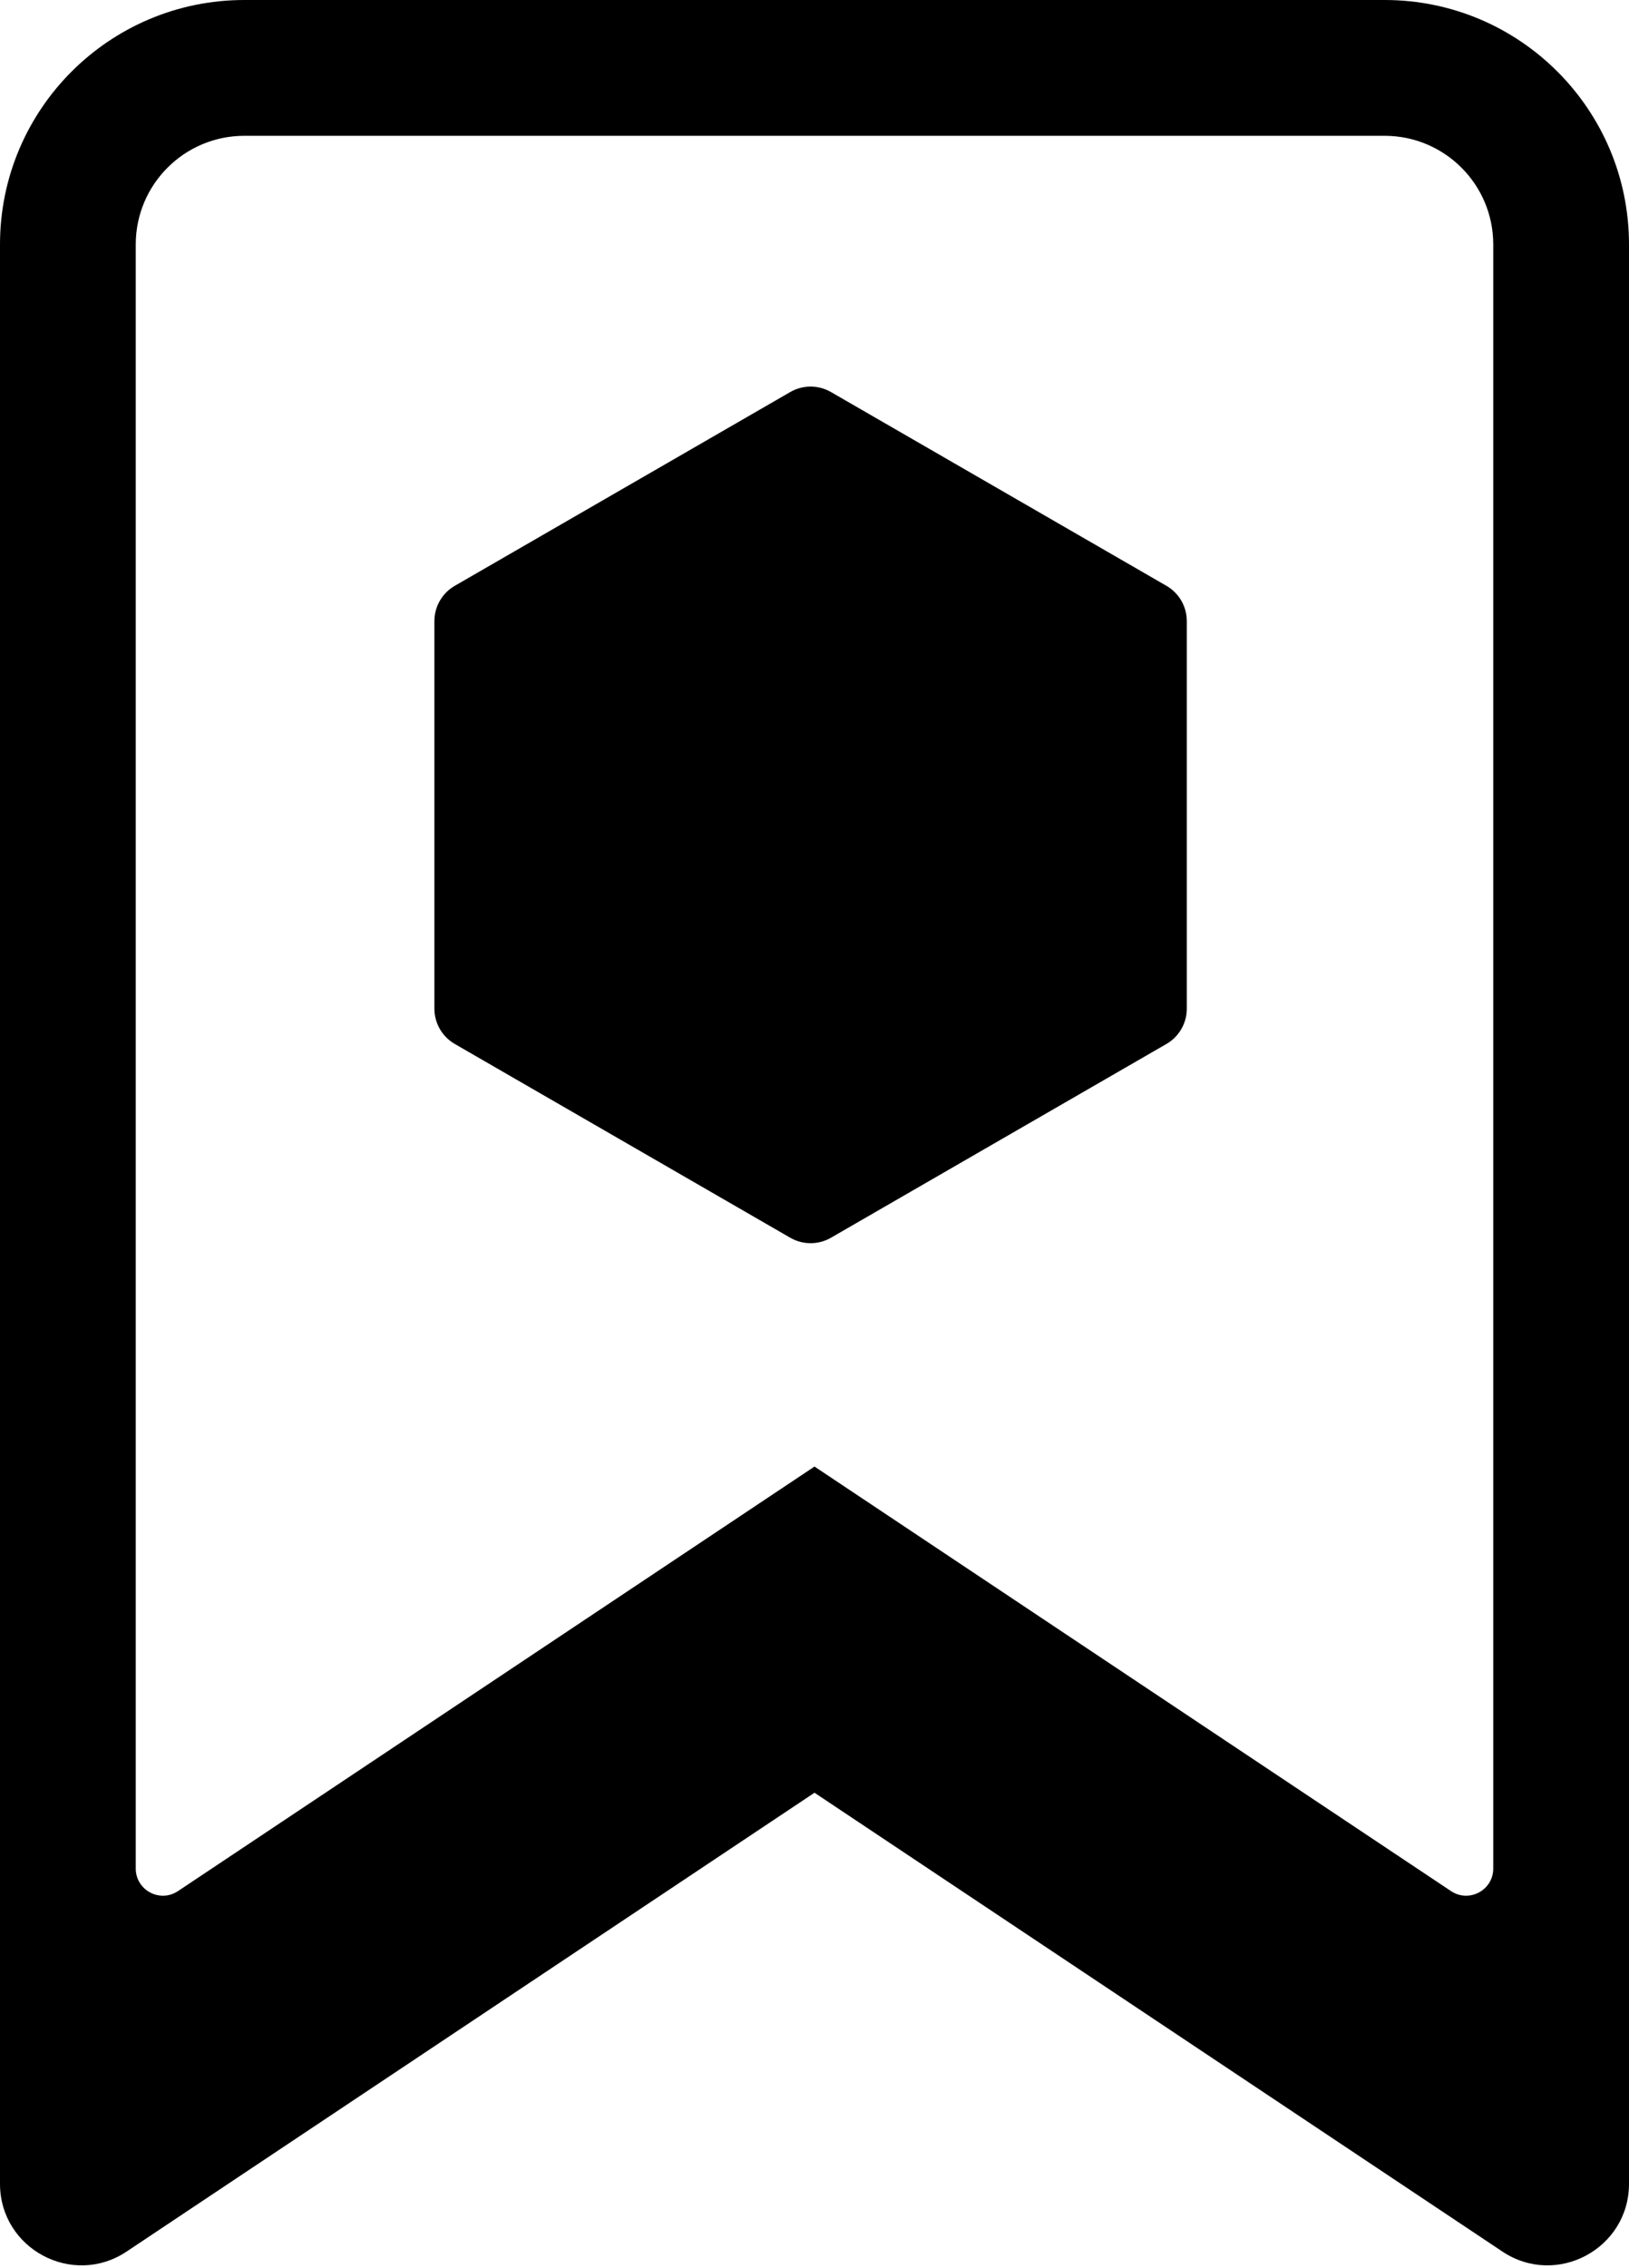
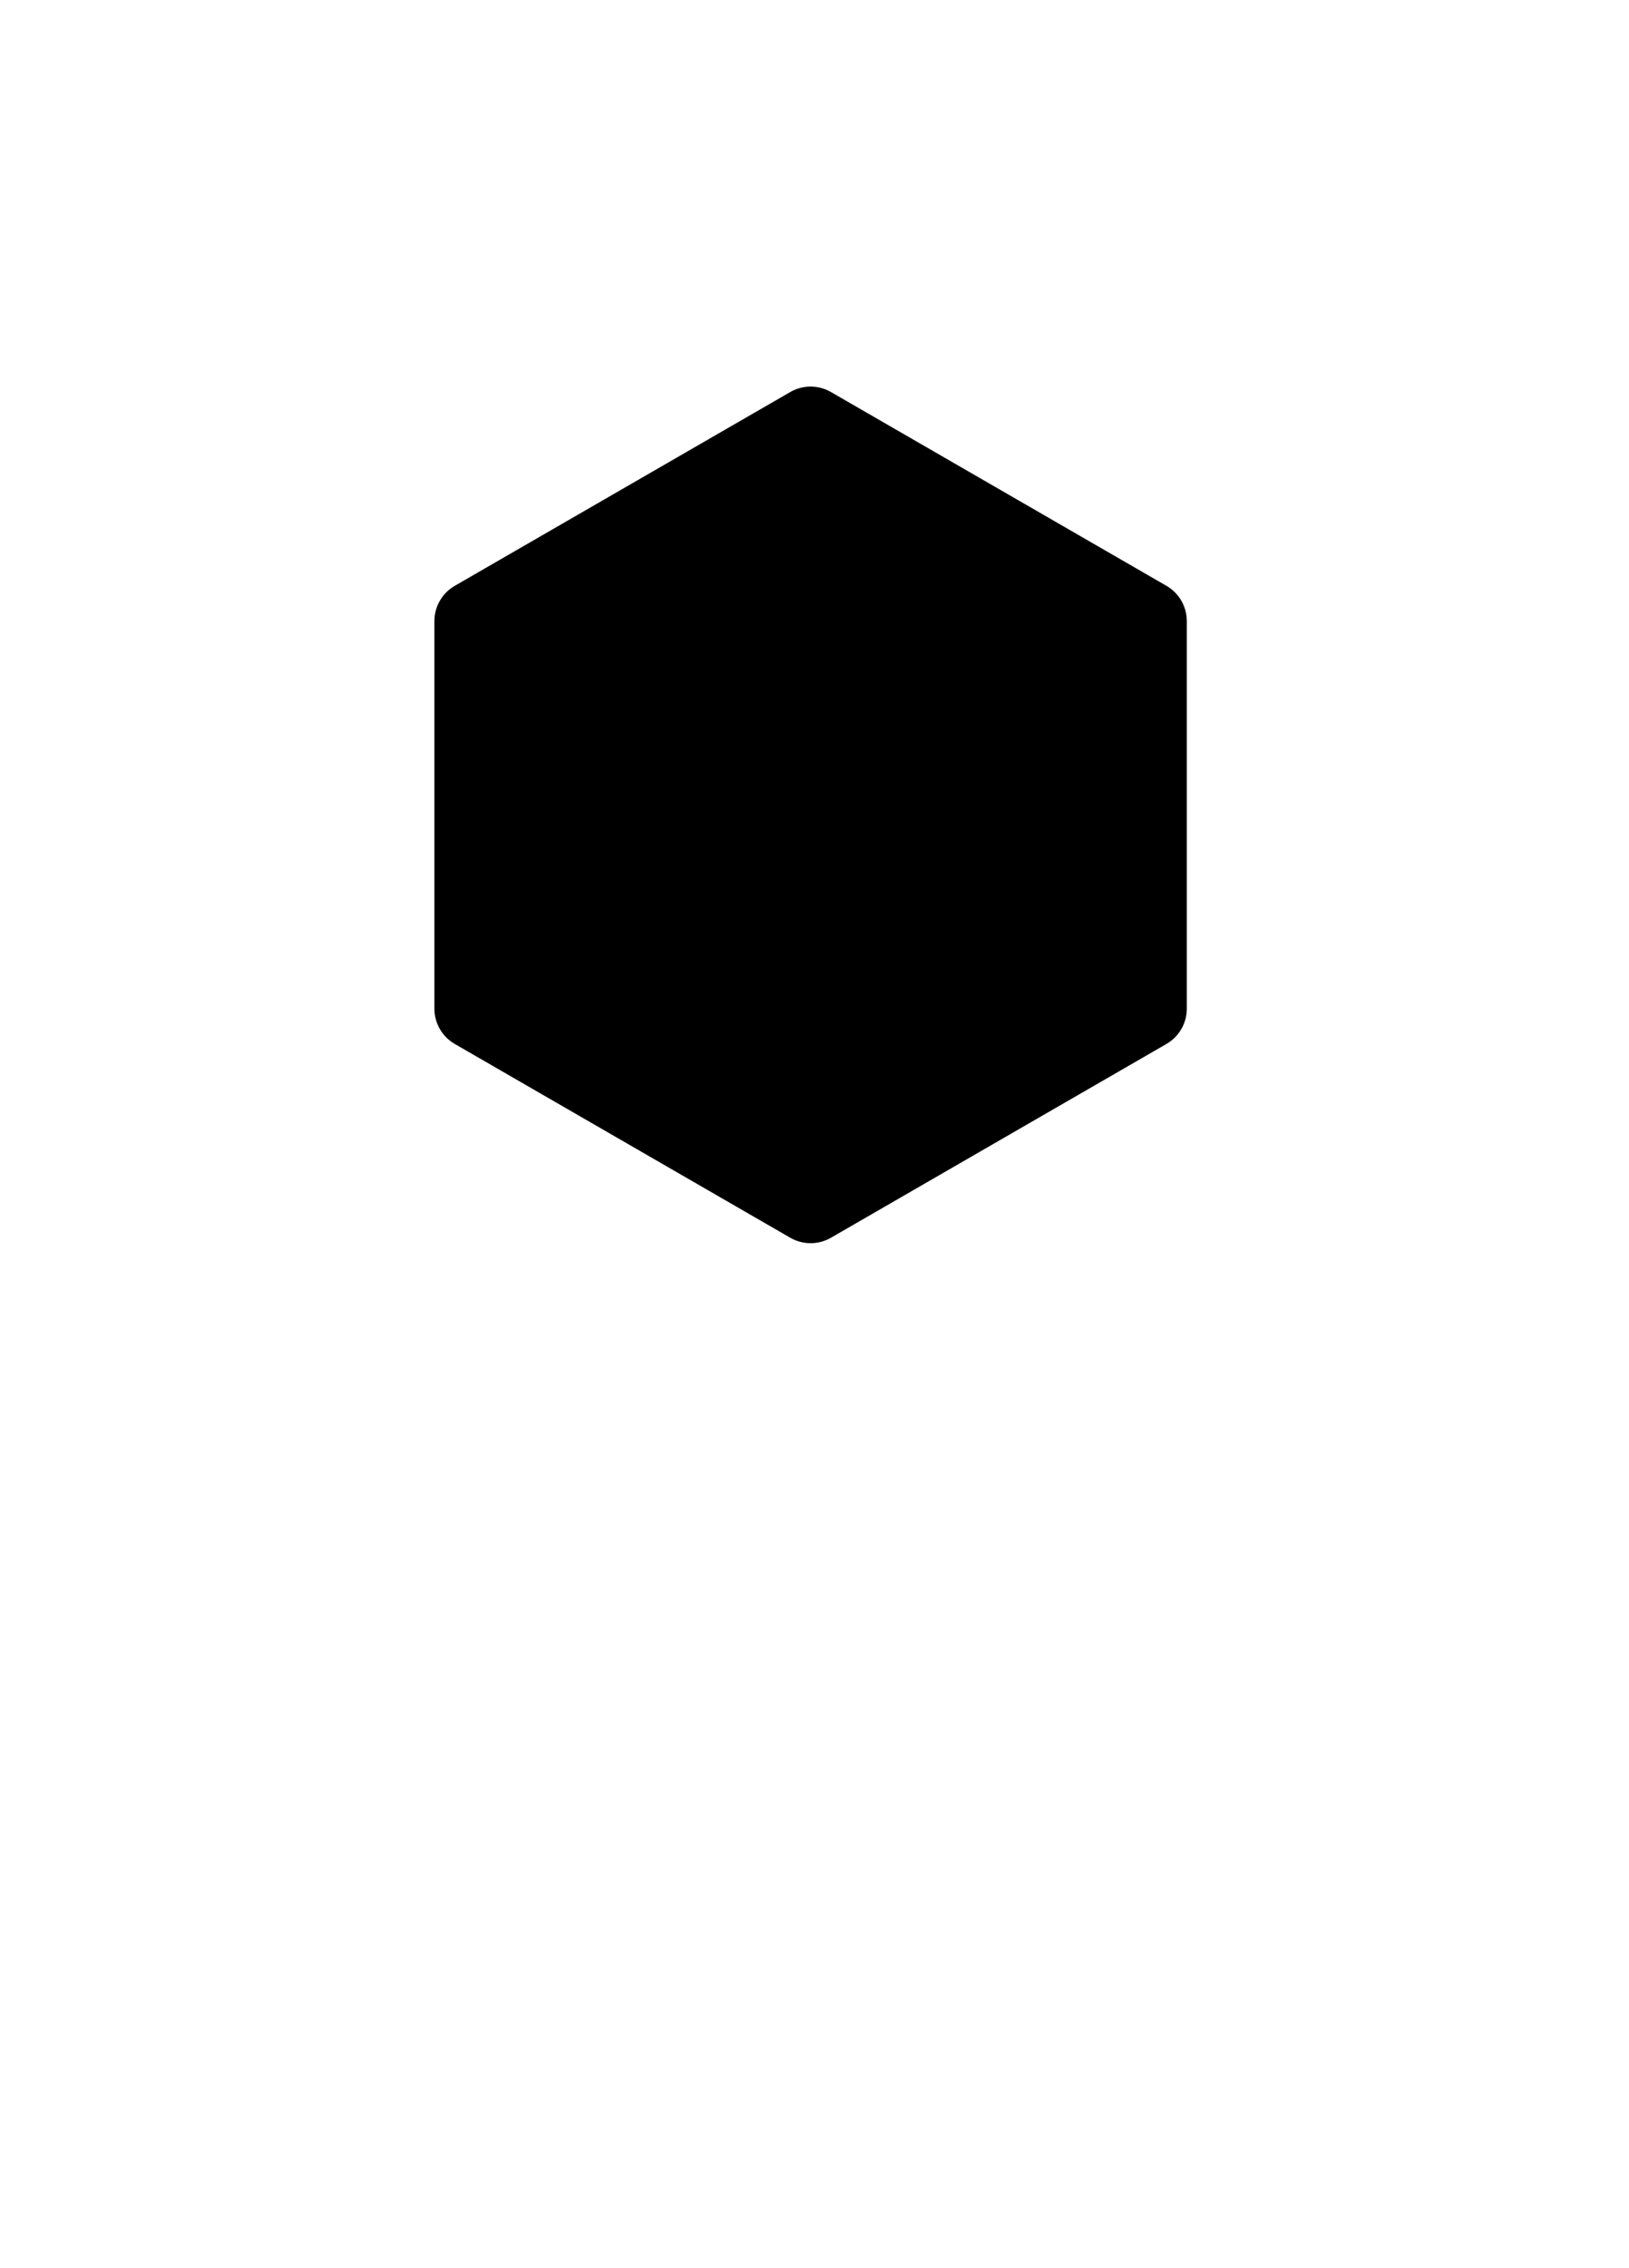
<svg xmlns="http://www.w3.org/2000/svg" width="120" height="167" viewBox="0 0 120 167" fill="none">
  <g clip-path="url(#clip0_185_279)">
    <path d="M61.213 28.866C60.285 28.33 59.141 28.33 58.213 28.866L33.5 43.134C32.572 43.67 32 44.66 32 45.732V74.268C32 75.34 32.572 76.33 33.5 76.866L58.213 91.134C59.141 91.67 60.285 91.67 61.213 91.134L85.926 76.866C86.854 76.33 87.426 75.34 87.426 74.268V45.732C87.426 44.66 86.854 43.67 85.926 43.134L61.213 28.866Z" fill="black" />
-     <path fill-rule="evenodd" clip-rule="evenodd" d="M18 0C8.059 0 0 8.059 0 18V160.789C0 165.581 5.341 168.439 9.328 165.781L60 132L110.672 165.781C114.659 168.439 120 165.581 120 160.789V18C120 8.059 111.941 0 102 0H18ZM110 18V137.578C110 139.175 108.22 140.128 106.891 139.242L60 107.981L13.109 139.242C11.78 140.128 10 139.175 10 137.578V18C10 13.582 13.582 10 18 10H102C106.418 10 110 13.582 110 18Z" fill="black" />
  </g>
  <defs>
    <clipPath id="clip0_185_279">
      <rect width="120" height="166.799" fill="white" />
    </clipPath>
  </defs>
</svg>